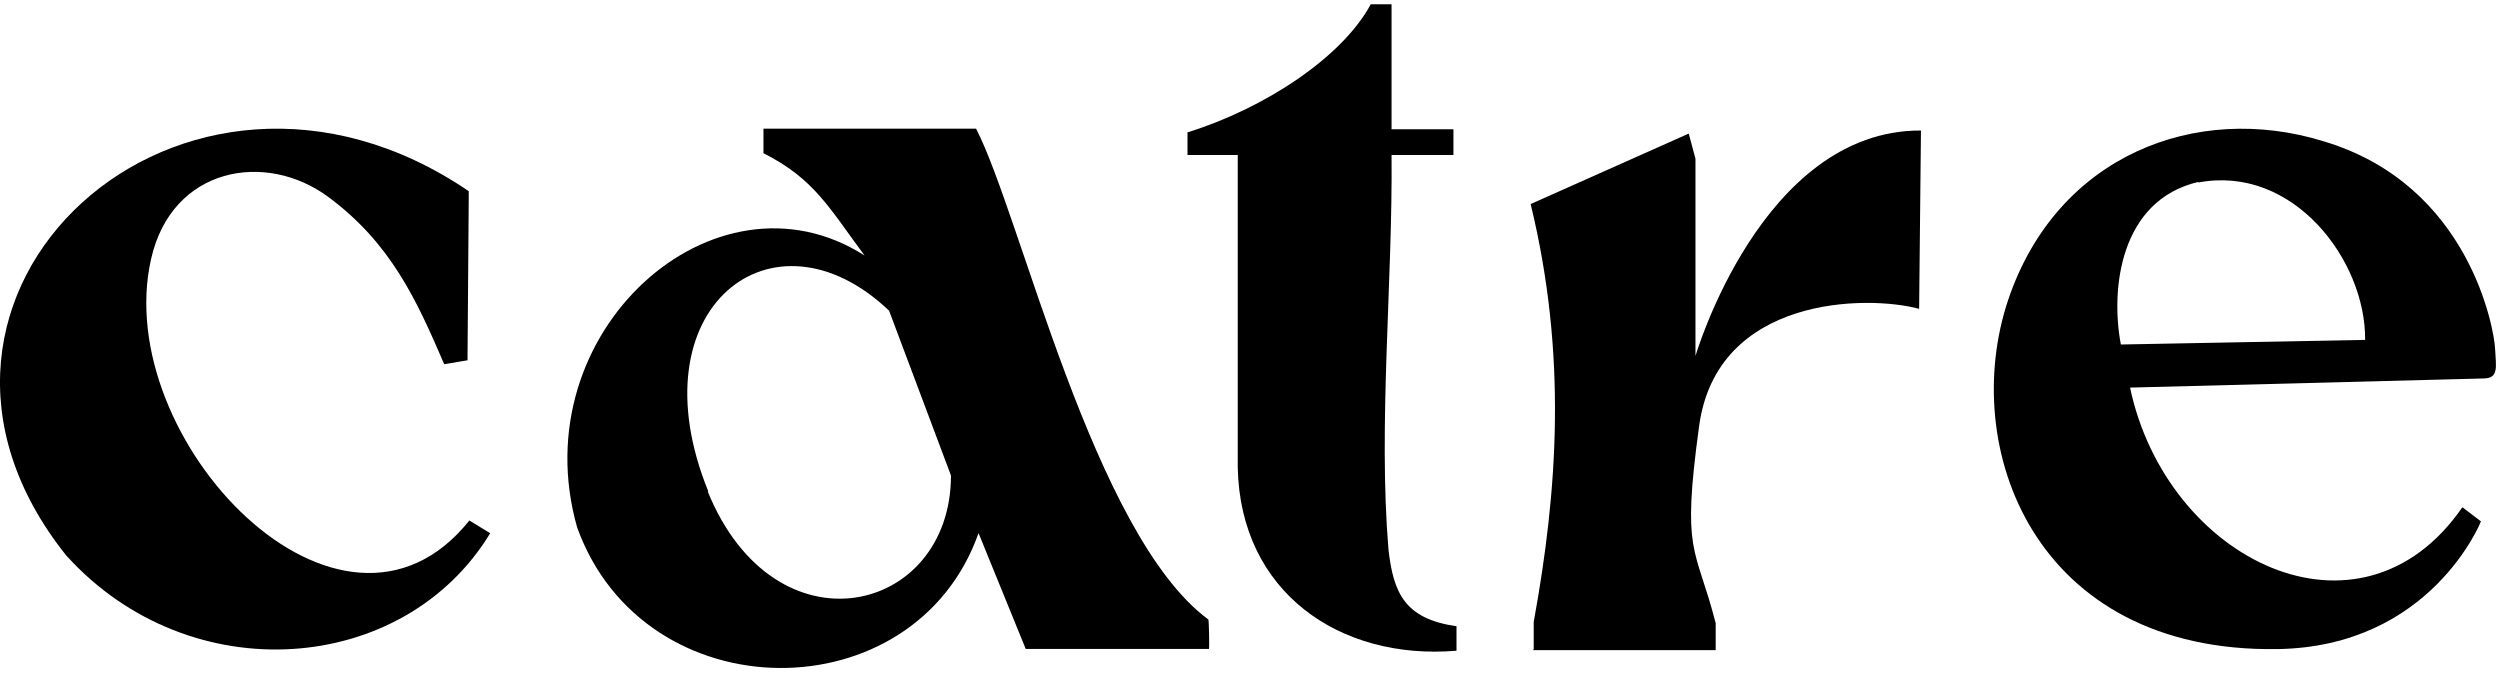
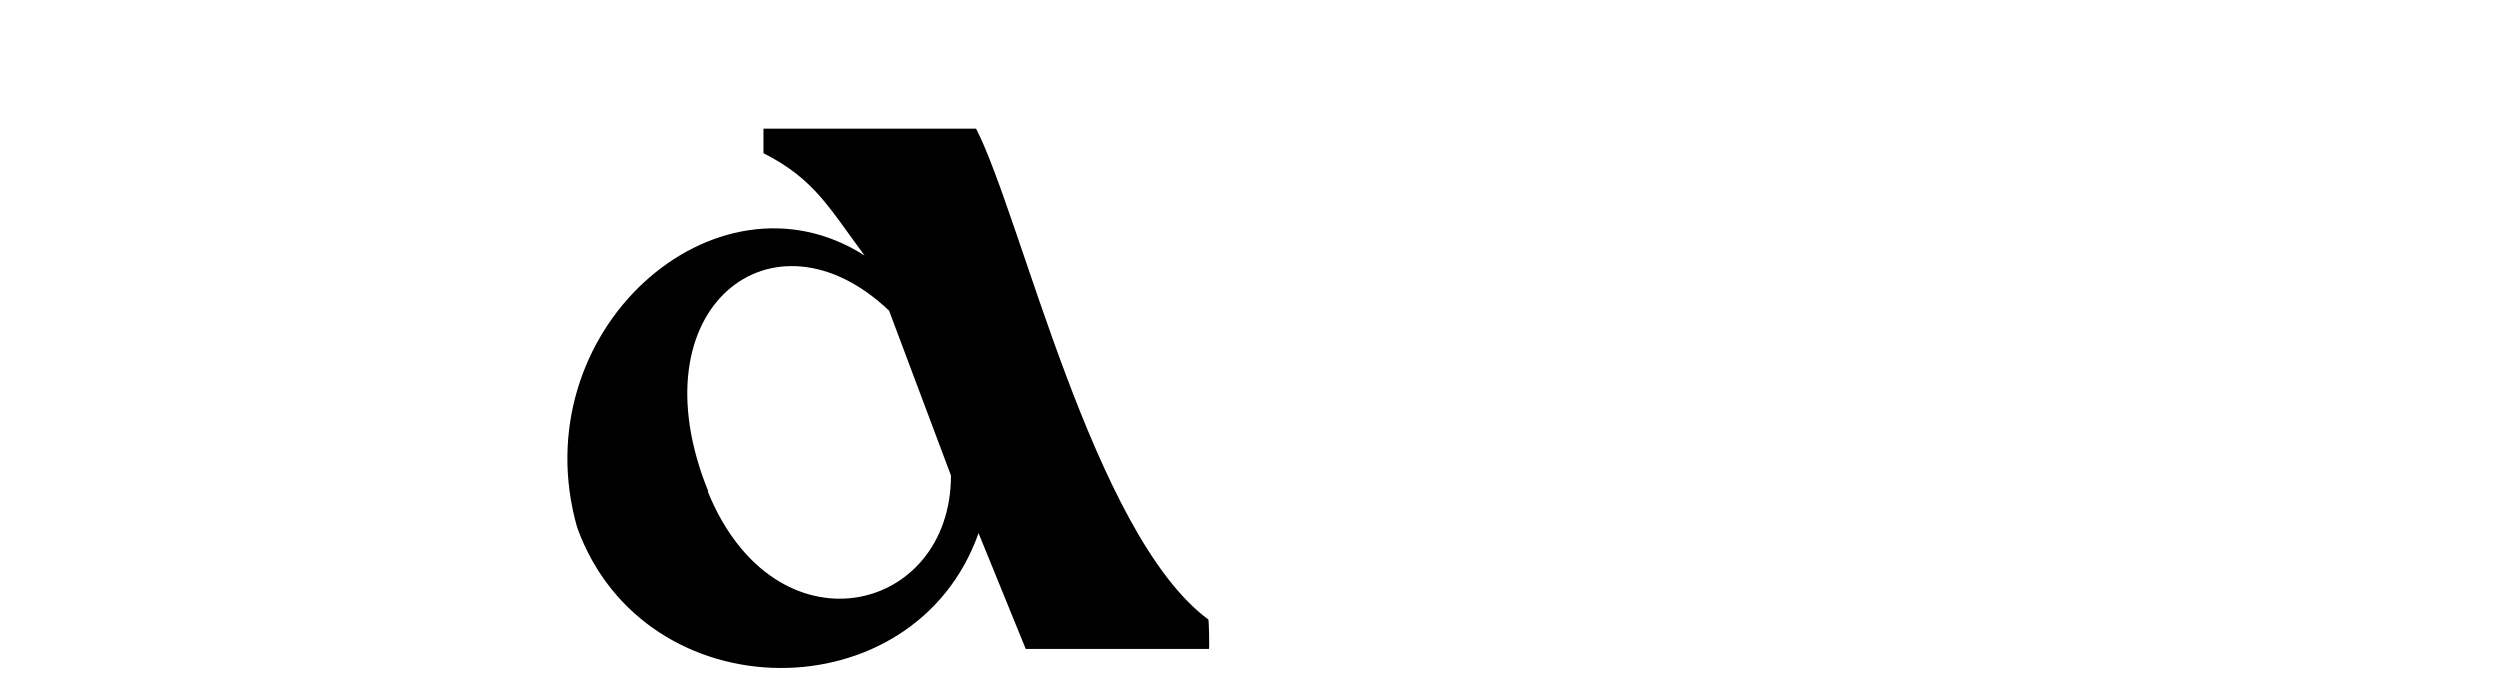
<svg xmlns="http://www.w3.org/2000/svg" fill="none" viewBox="0 0 408 110" height="110" width="408">
-   <path fill="black" d="M250.301 105.901V101.501C254.201 80.101 255.801 58.001 249.801 33.301L275.601 21.801L276.701 25.901V58.101C276.701 58.101 287.501 21.201 313.501 21.301L313.201 50.401C304.701 48.101 280.201 48.301 277.301 69.501C274.401 90.701 276.701 88.901 280.001 101.701V106.101C280.001 106.101 252.501 106.101 250.201 106.101L250.301 105.901Z" />
-   <path fill="black" d="M227.101 0.699V21.099H237.201V25.299H227.101C227.301 45.899 224.901 69.399 226.601 89.699C227.401 96.699 229.201 100.999 237.701 102.199V106.199C218.601 107.799 202.401 96.599 202.001 76.299V25.299H193.801V21.599C206.401 17.699 219.101 9.299 223.701 0.699" />
  <path fill="black" d="M167.398 105.902L159.698 87.002C149.298 116.502 105.198 116.502 94.198 86.102C85.098 54.202 116.698 26.102 141.098 41.702C135.298 33.902 132.898 29.2 124.598 25V21H159.298C166.698 35.4 178.398 87.202 197.198 101.102C197.298 101.102 197.398 105.902 197.298 105.902H167.298H167.398ZM115.498 80.202C126.498 107.202 155.198 100.302 155.198 77.602L145.098 50.702C126.198 32.702 103.398 50.202 115.598 80.202H115.498Z" />
-   <path fill="black" d="M379.14 23.038C403.123 30.149 407.053 53.903 407.194 56.84C407.335 59.777 407.862 61.729 405.364 61.764L347.623 63.256C353.613 91.488 385.208 106.919 401.86 82.78L404.89 85.089C404.89 85.089 396.782 105.581 371.603 105.933C331.937 106.487 319.676 72.954 327.736 48.936C335.7 25.31 358.464 16.664 379.14 23.038ZM358.746 29.691C345.997 32.711 344.399 47.135 346.125 56.223L385.989 55.47C386.106 42.438 374.196 26.83 358.748 29.789L358.746 29.691Z" />
-   <path fill="black" d="M76.397 58.781L72.495 59.442C67.992 48.957 63.788 39.7 53.581 32.144C43.374 24.587 28.063 27.232 24.661 42.251C17.956 71.721 55.683 111.11 76.598 84.945L80 87.023C65.89 110.26 31.065 112.905 10.951 90.802C10.951 90.802 10.951 90.802 10.851 90.707C-23.273 48.107 29.864 -0.538 76.498 31.199C76.498 31.199 76.498 31.483 76.498 32.144L76.297 58.781H76.397Z" />
</svg>